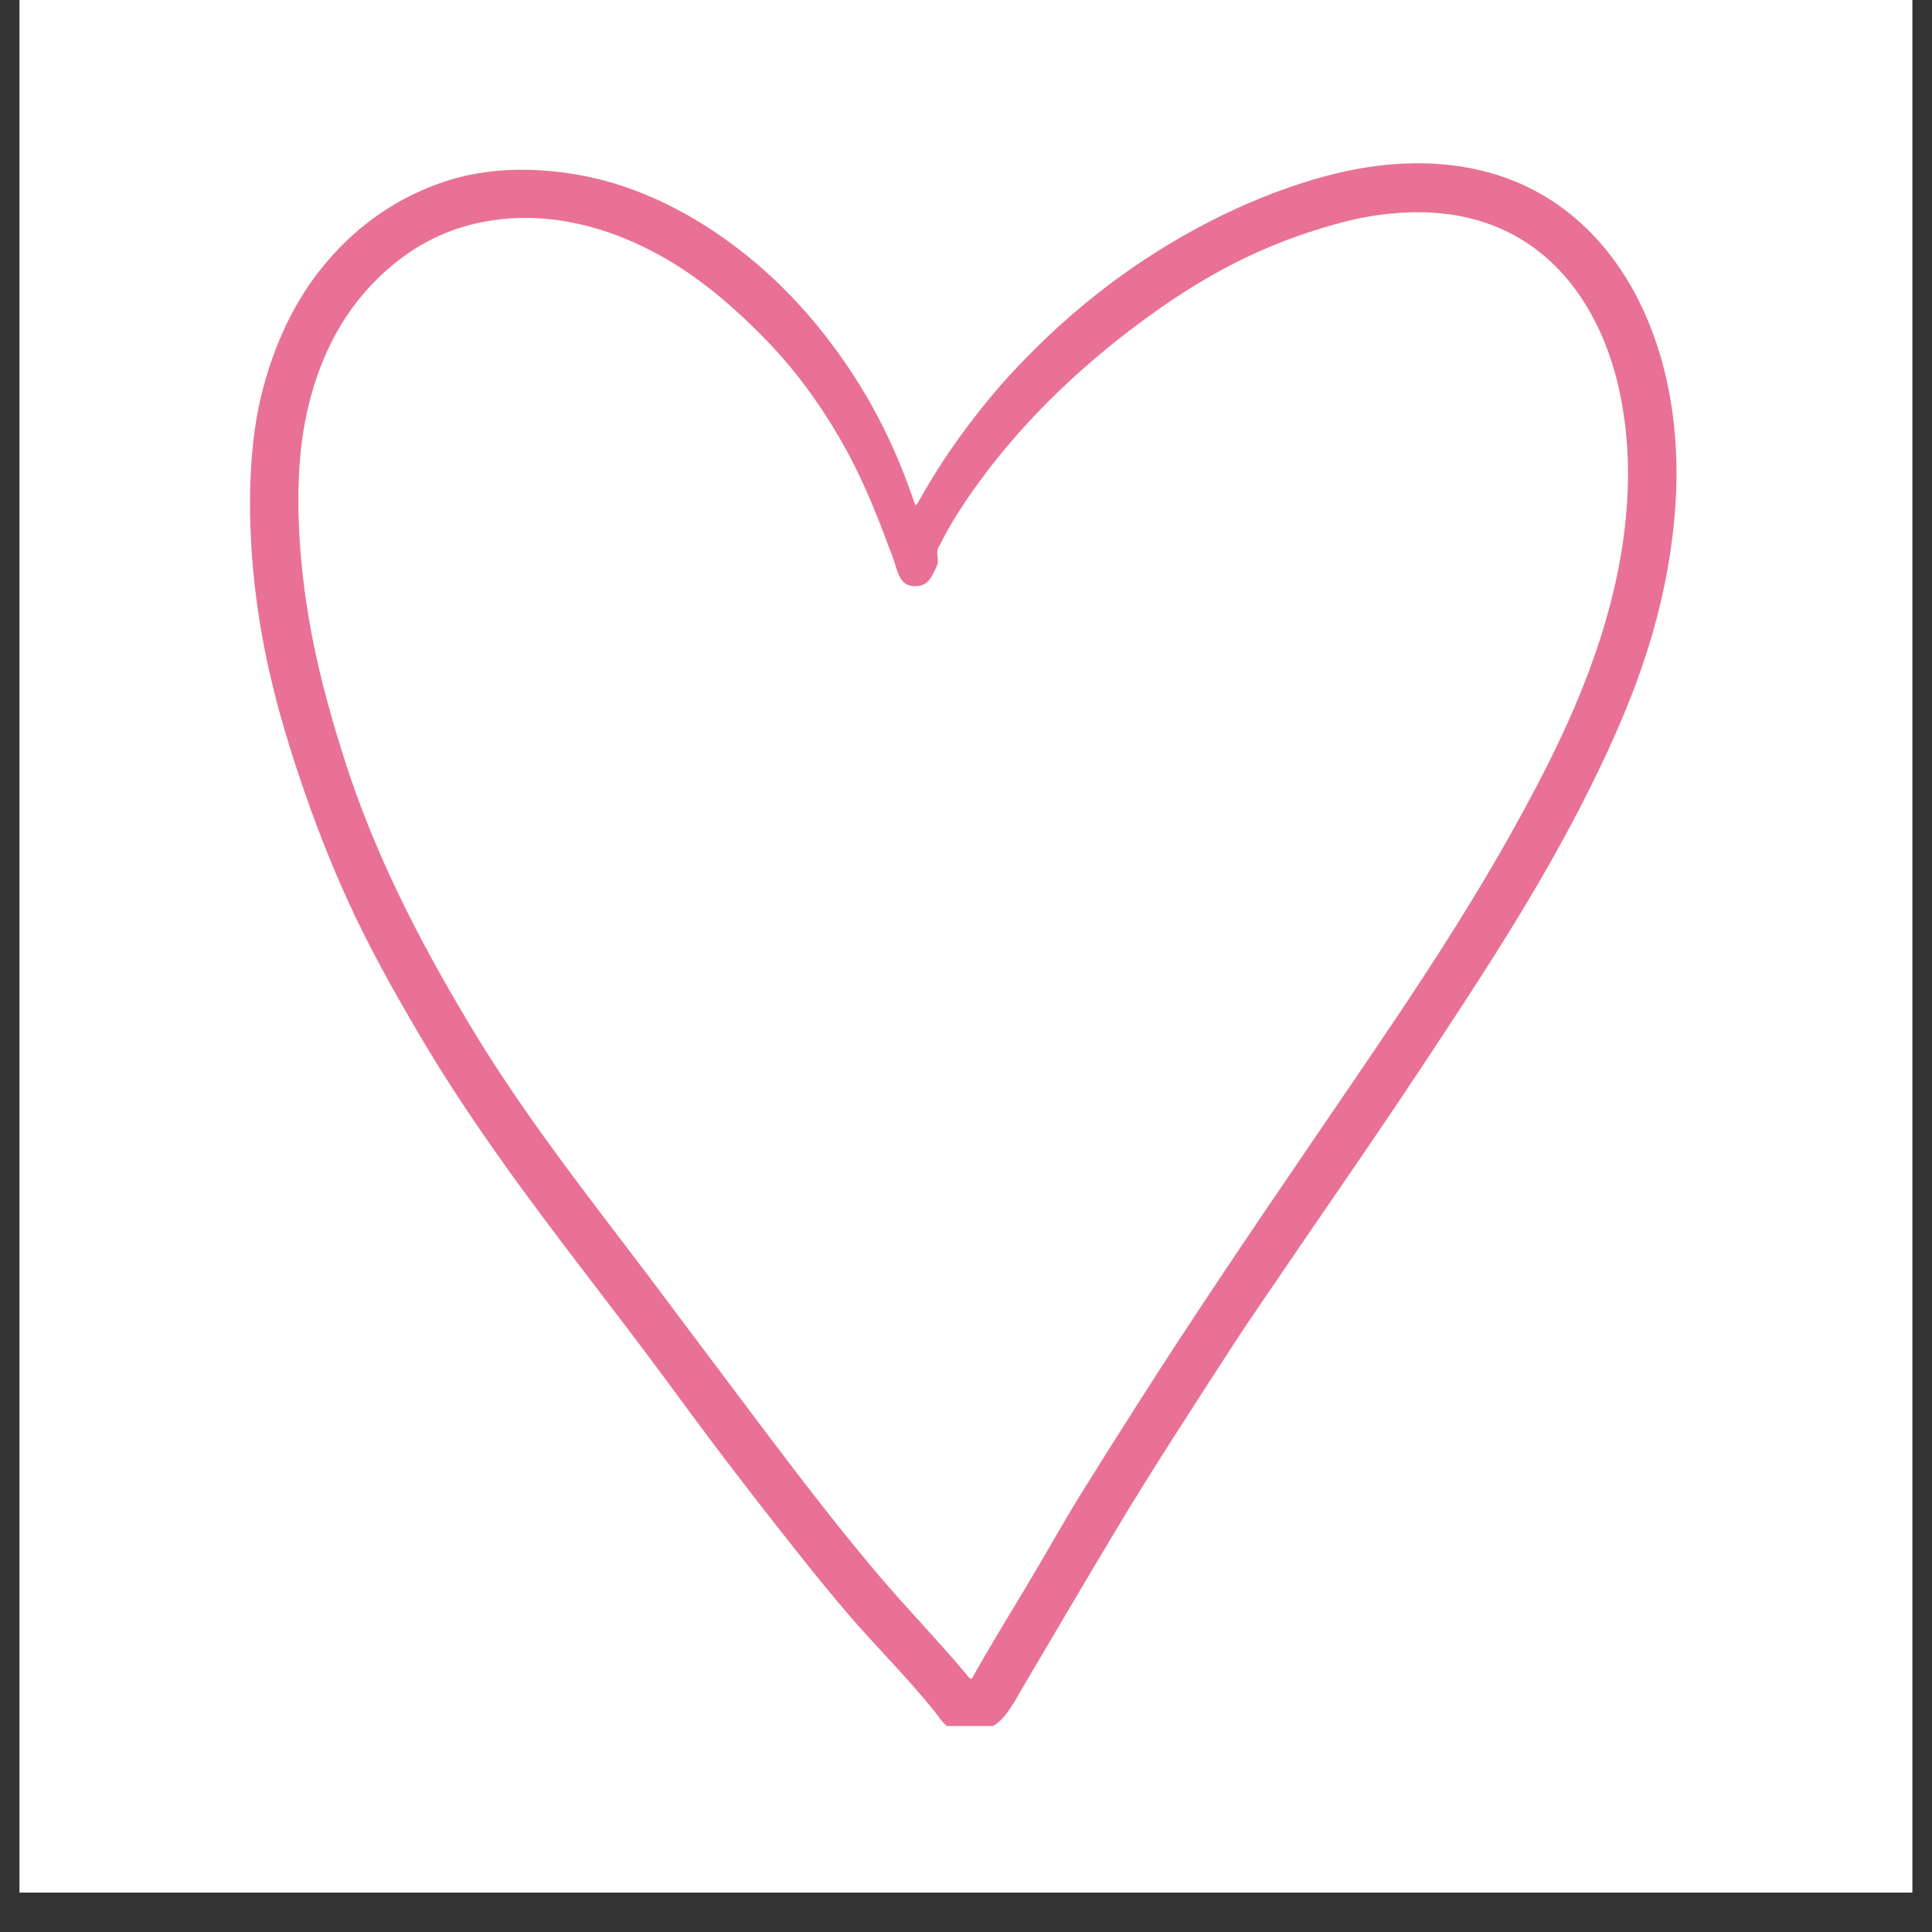
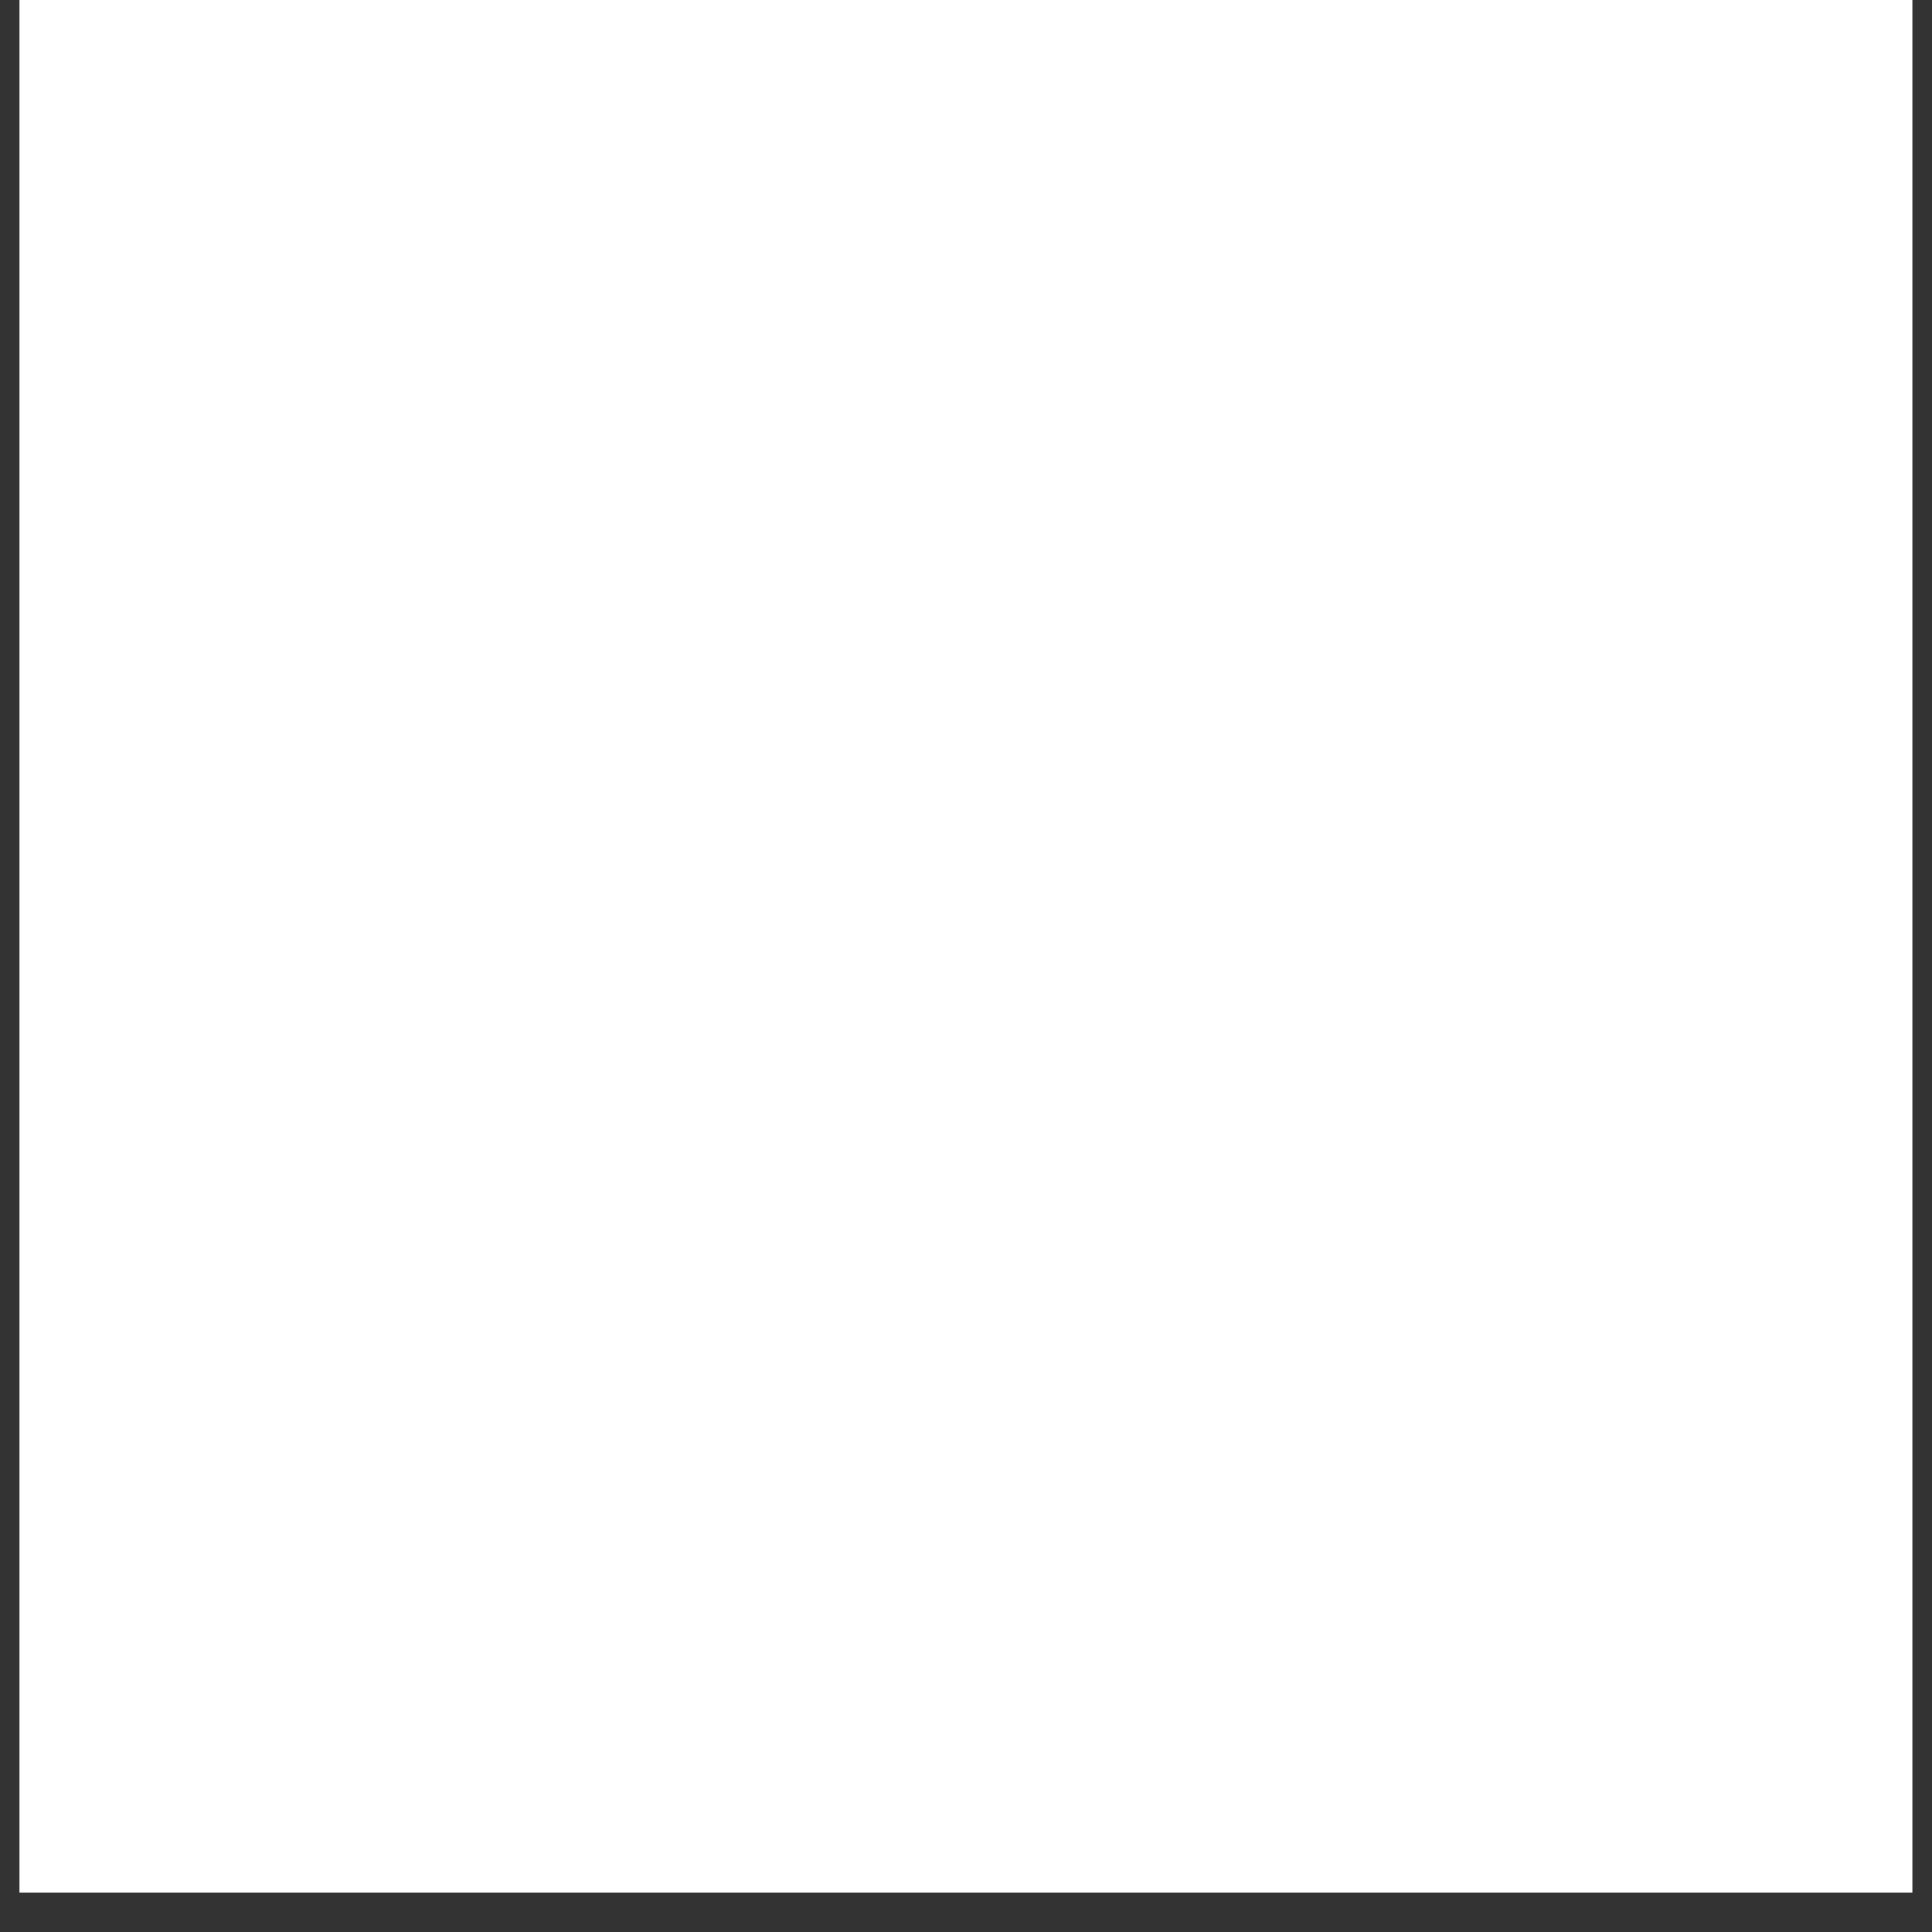
<svg xmlns="http://www.w3.org/2000/svg" width="64" zoomAndPan="magnify" viewBox="0 0 48 48" height="64" preserveAspectRatio="xMidYMid meet" version="1.0">
  <rect x="0" y="0" width="48" height="48" fill="#333333" stroke="none" />
  <defs>
    <clipPath id="9aee783357">
-       <path d="M 0.488 0 L 47.508 0 L 47.508 47.02 L 0.488 47.02 Z M 0.488 0 " clip-rule="nonzero" />
+       <path d="M 0.488 0 L 47.508 0 L 47.508 47.02 L 0.488 47.02 Z " clip-rule="nonzero" />
    </clipPath>
    <clipPath id="9d855f6c3b">
      <path d="M 6.148 4 L 42 4 L 42 42.883 L 6.148 42.883 Z M 6.148 4 " clip-rule="nonzero" />
    </clipPath>
  </defs>
  <g clip-path="url(#9aee783357)">
    <path fill="#ffffff" d="M 0.488 0 L 47.512 0 L 47.512 47.02 L 0.488 47.02 Z M 0.488 0 " fill-opacity="1" fill-rule="nonzero" />
    <path fill="#ffffff" d="M 0.488 0 L 47.512 0 L 47.512 47.02 L 0.488 47.02 Z M 0.488 0 " fill-opacity="1" fill-rule="nonzero" />
  </g>
  <g clip-path="url(#9d855f6c3b)">
-     <path fill="#e97195" d="M 25.484 39.441 C 25.941 38.684 26.367 37.91 26.828 37.16 C 27.293 36.414 27.762 35.668 28.23 34.934 C 29.645 32.711 31.105 30.559 32.578 28.398 C 34.547 25.5 36.512 22.723 38.188 19.512 C 39.012 17.934 39.785 16.191 40.184 14.254 C 40.398 13.223 40.508 12.035 40.414 10.941 C 40.324 9.832 40.066 8.867 39.668 8.062 C 38.812 6.328 37.191 5.051 34.574 5.305 C 33.984 5.359 33.512 5.473 33.012 5.617 C 31.051 6.18 29.527 7.094 28.066 8.211 C 26.668 9.277 25.359 10.555 24.316 11.988 C 23.961 12.477 23.621 12.996 23.352 13.535 C 23.332 13.574 23.305 13.613 23.297 13.645 C 23.266 13.762 23.316 13.879 23.297 13.984 C 23.285 14.043 23.262 14.098 23.23 14.16 C 23.141 14.34 23.059 14.52 22.836 14.555 C 22.387 14.625 22.32 14.273 22.223 13.969 C 22.172 13.809 22.105 13.652 22.062 13.535 C 21.746 12.668 21.359 11.758 20.945 11.035 C 20.359 10 19.707 9.117 18.883 8.293 C 18.094 7.504 17.215 6.758 16.152 6.215 C 15.152 5.699 13.73 5.238 12.199 5.48 C 10.84 5.691 9.867 6.367 9.113 7.203 C 8.34 8.066 7.828 9.18 7.578 10.48 C 7.312 11.859 7.402 13.551 7.605 14.934 C 7.82 16.387 8.16 17.609 8.543 18.82 C 9.301 21.219 10.414 23.355 11.613 25.367 C 12.809 27.379 14.207 29.203 15.594 31.02 C 16.293 31.934 16.969 32.852 17.66 33.766 C 19.047 35.602 20.398 37.453 21.871 39.184 C 22.562 39.996 23.316 40.77 23.992 41.578 C 24.035 41.629 24.086 41.715 24.141 41.711 C 24.574 40.941 25.031 40.195 25.484 39.441 Z M 22.742 12.559 C 22.801 12.512 22.84 12.43 22.875 12.367 C 23.445 11.352 24.129 10.418 24.875 9.555 C 26.066 8.219 27.434 7.031 29.07 6.051 C 29.867 5.574 30.727 5.141 31.668 4.785 C 32.617 4.43 33.691 4.121 34.844 4.066 C 37.453 3.941 39.145 5.102 40.184 6.578 C 41.23 8.07 41.844 10.254 41.598 12.898 C 41.379 15.242 40.652 17.164 39.805 18.957 C 38.52 21.664 37.004 23.965 35.43 26.348 C 34.141 28.301 32.785 30.238 31.461 32.188 C 31.199 32.578 30.93 32.961 30.676 33.355 C 29.664 34.922 28.617 36.516 27.633 38.168 C 26.91 39.371 26.184 40.617 25.445 41.863 C 25.207 42.266 24.953 42.801 24.562 42.934 C 24.531 42.945 24.465 42.961 24.398 42.961 C 24.305 42.965 24.262 42.93 24.18 42.922 C 24.113 42.914 24.086 42.941 24.004 42.961 C 23.547 43.066 23.402 42.75 23.203 42.5 C 22.555 41.691 21.789 40.934 21.125 40.164 C 20.332 39.246 19.59 38.285 18.867 37.363 C 18.133 36.422 17.406 35.457 16.695 34.484 C 15.984 33.516 15.246 32.555 14.52 31.605 C 13.035 29.664 11.609 27.742 10.379 25.641 C 9.762 24.59 9.152 23.5 8.625 22.34 C 8.098 21.184 7.645 19.969 7.238 18.684 C 6.832 17.406 6.496 16.035 6.328 14.539 C 6.156 12.996 6.152 11.25 6.477 9.883 C 6.797 8.551 7.344 7.406 8.137 6.484 C 8.902 5.59 9.902 4.867 11.164 4.473 C 12.582 4.035 14.254 4.207 15.512 4.637 C 16.742 5.055 17.836 5.746 18.719 6.484 C 19.648 7.262 20.426 8.16 21.098 9.16 C 21.77 10.164 22.301 11.246 22.742 12.559 " fill-opacity="1" fill-rule="evenodd" />
-   </g>
+     </g>
</svg>